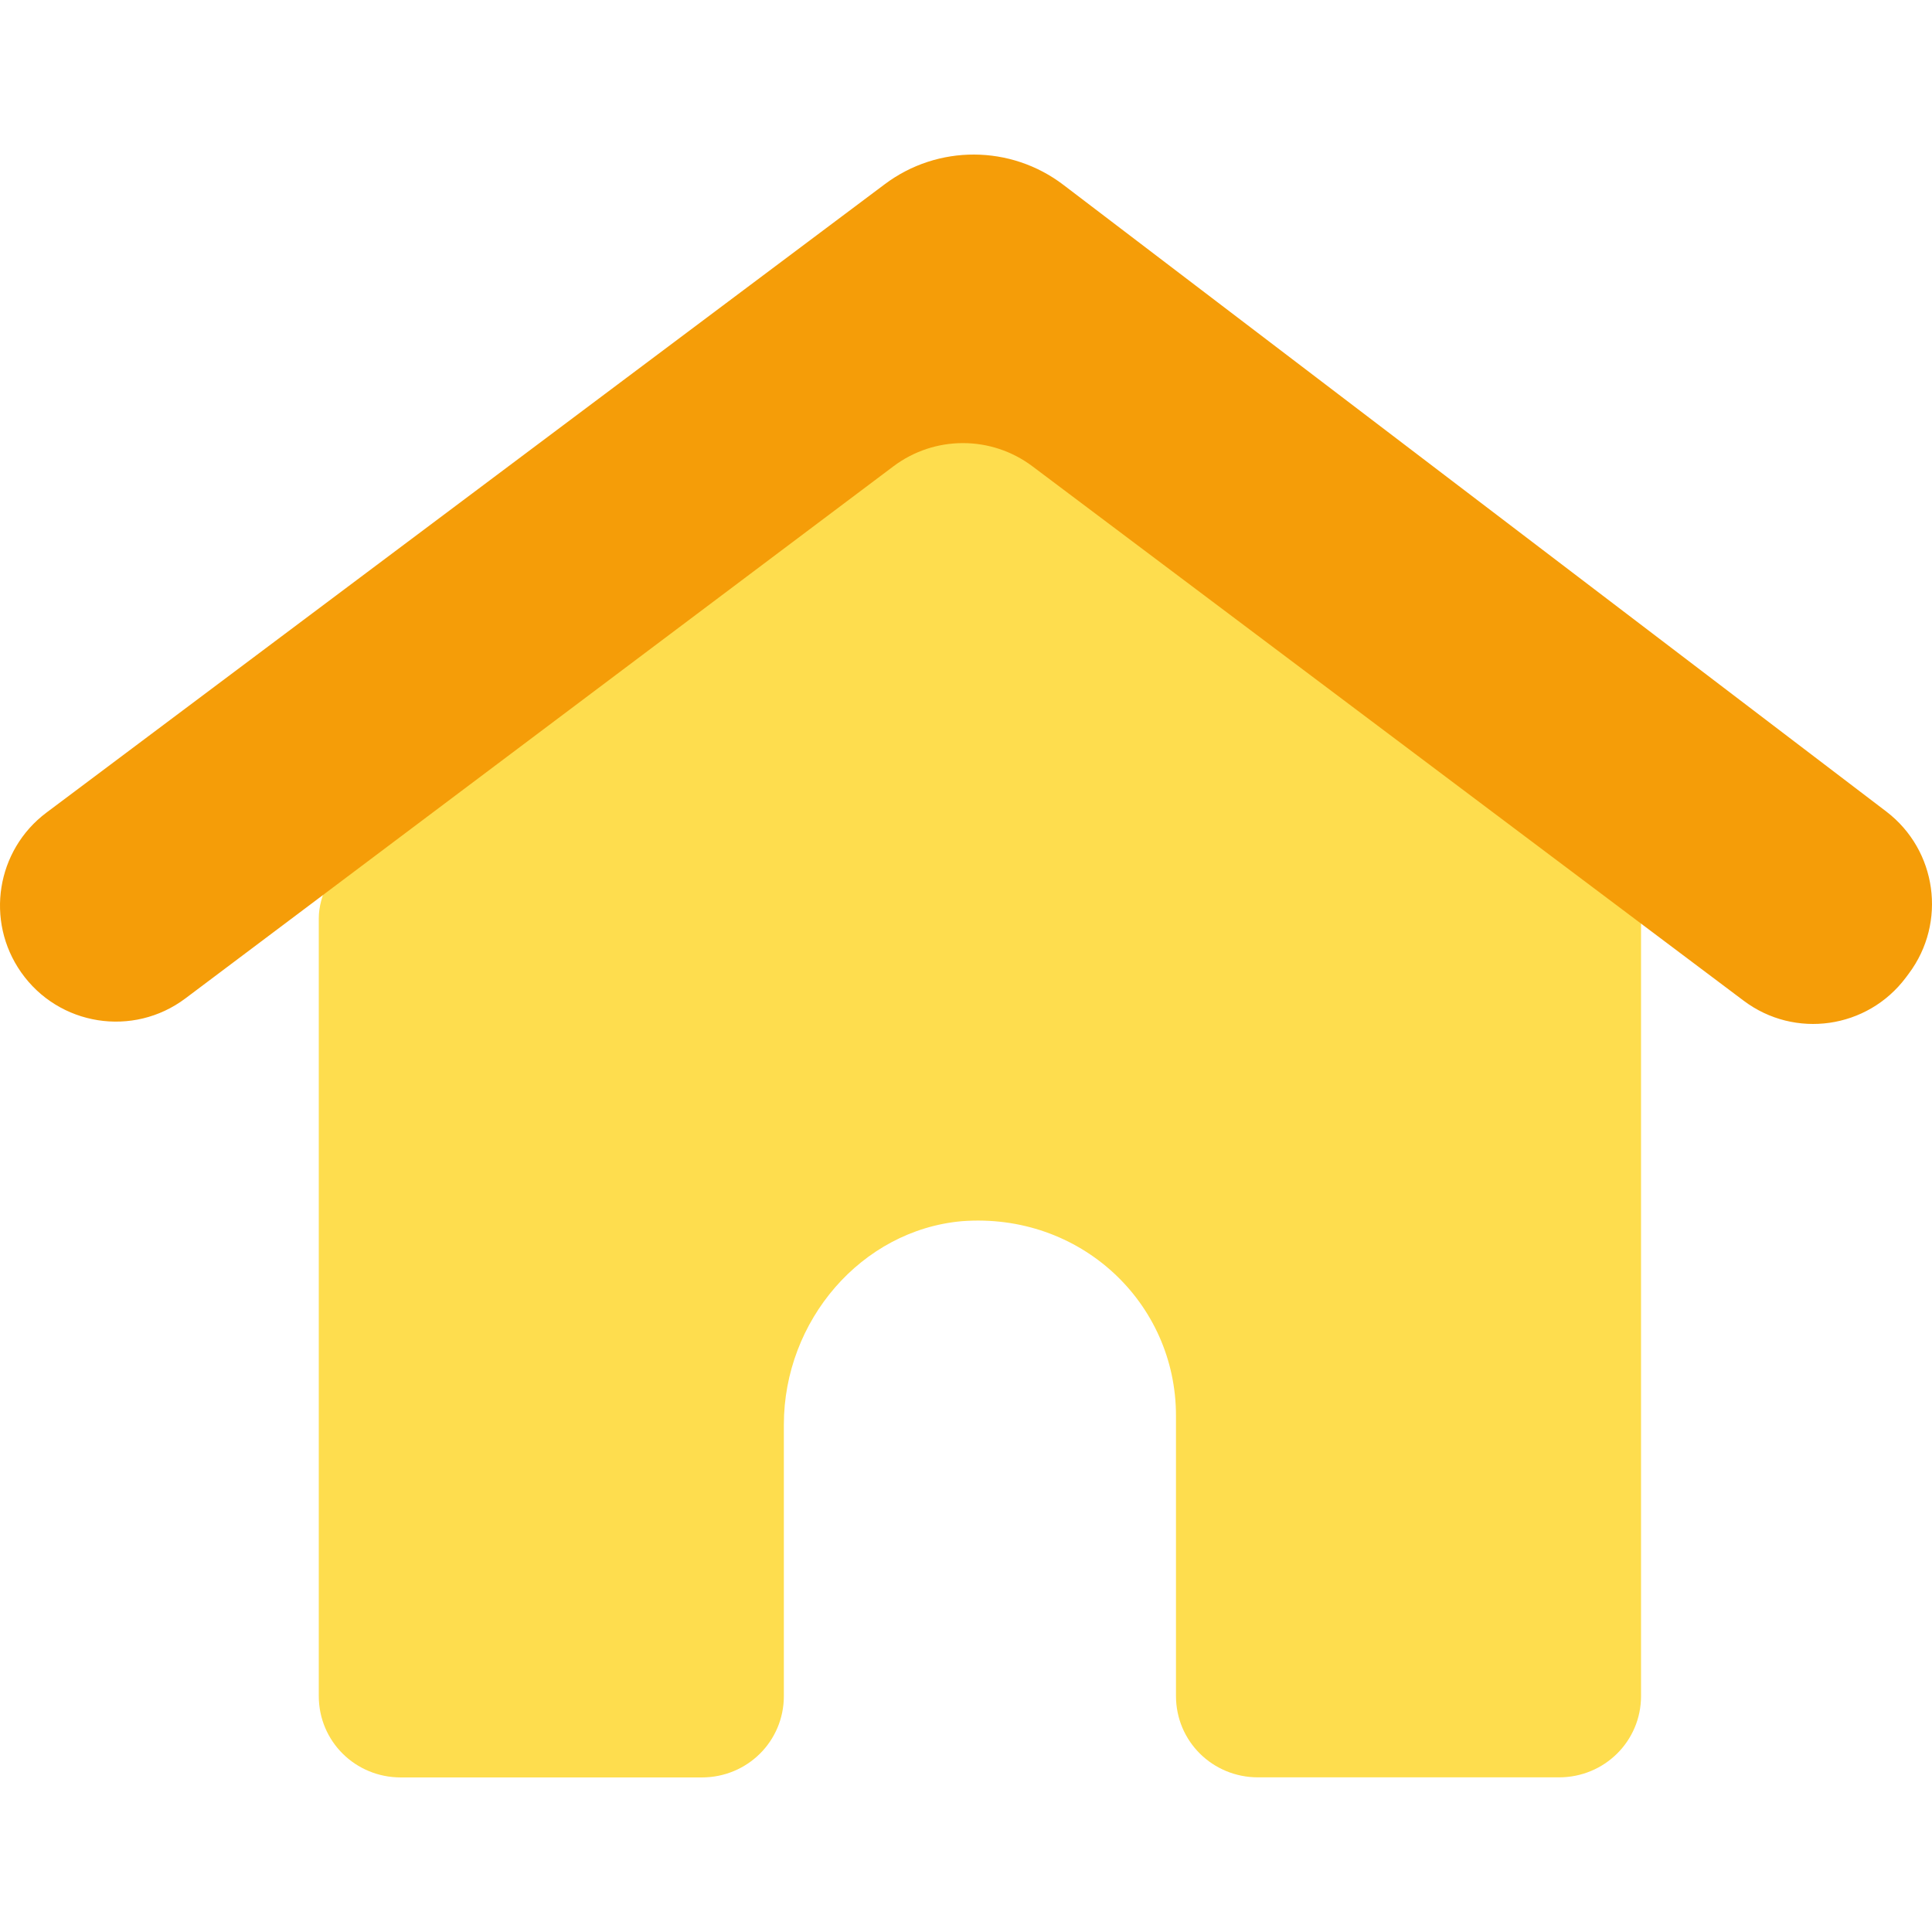
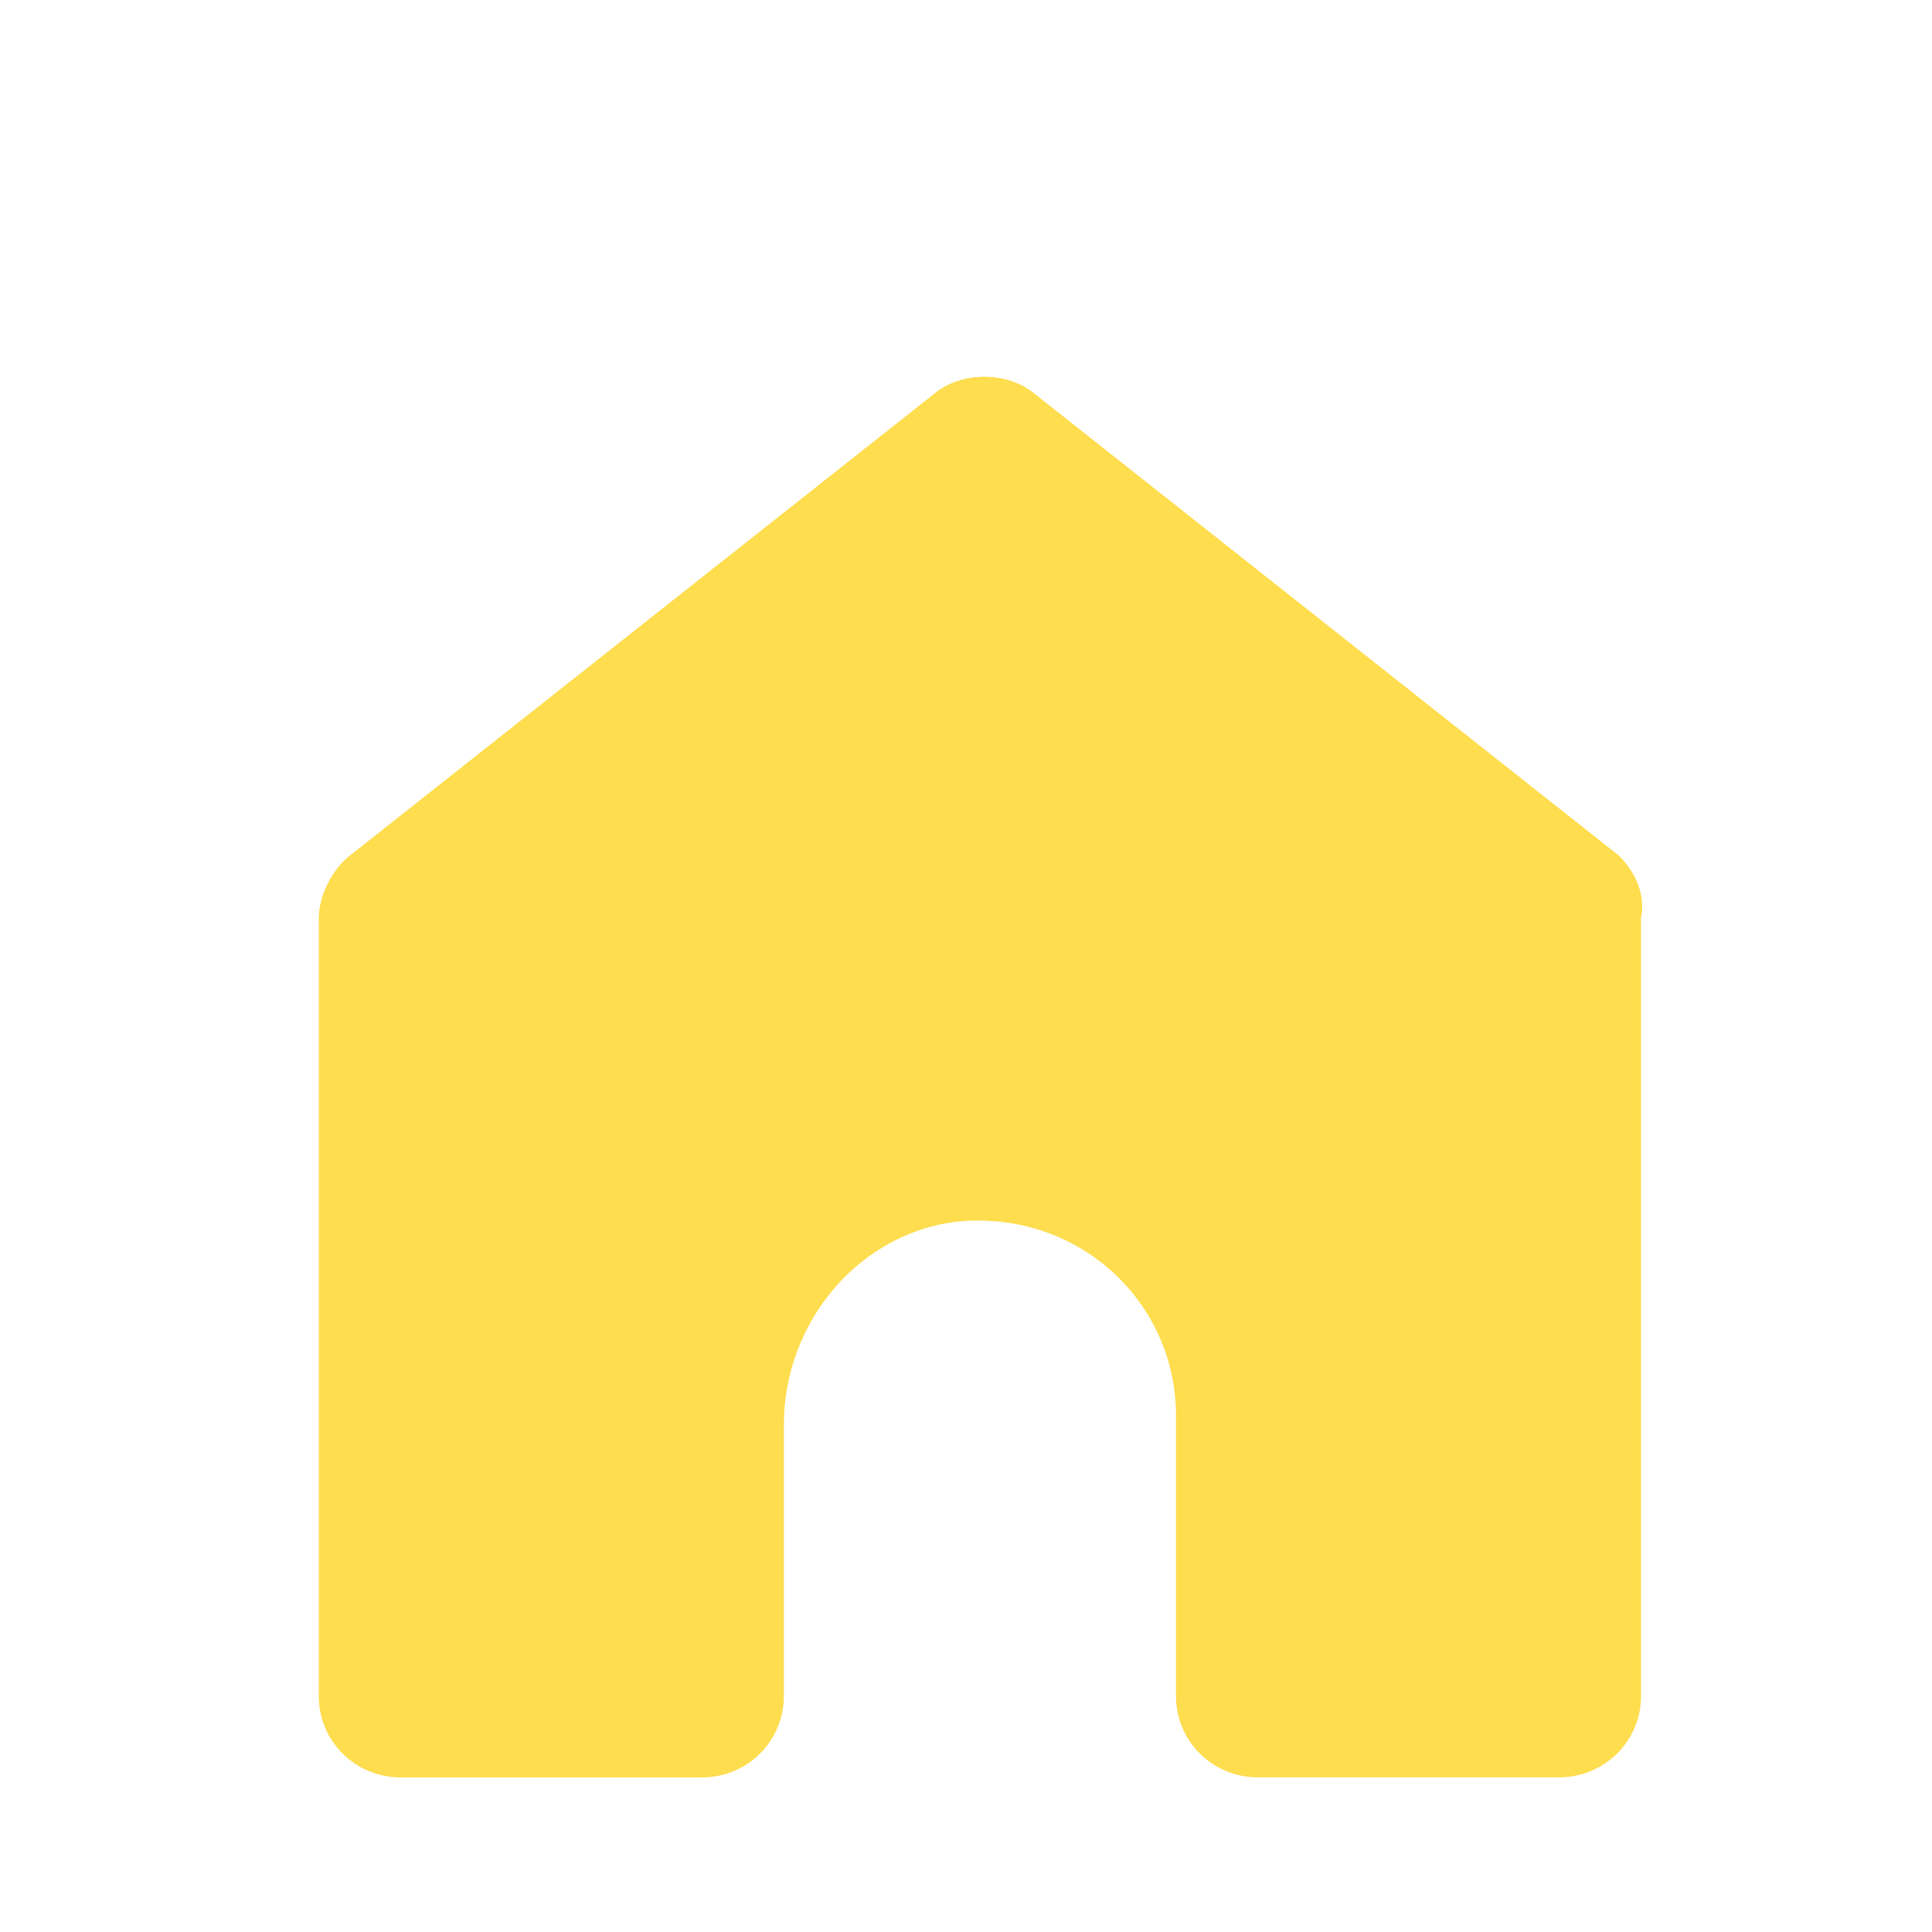
<svg xmlns="http://www.w3.org/2000/svg" width="200" height="200" viewBox="0 0 200 200" fill="none">
  <path d="M167.503 88.507L107.095 40.756C104.257 38.415 99.544 38.415 96.715 40.756L36.298 88.507C34.415 89.91 33 92.716 33 95.058V175.572C33 180.255 36.776 184 41.497 184H72.647C77.369 184 81.144 180.255 81.144 175.572V147.483C81.144 136.714 89.172 127.357 99.553 126.418C111.825 125.48 121.737 134.846 121.737 146.545V175.564C121.737 180.247 125.513 183.991 130.234 183.991H161.384C166.097 183.991 169.881 180.247 169.881 175.564V95.049C170.35 92.708 169.404 90.366 167.521 88.498" fill="#FEDD4E" />
-   <path d="M197.6 100.784C201.555 95.498 200.516 88.01 195.264 84.006L110.084 19.138C104.624 14.979 97.078 14.953 91.592 19.069L4.811 84.119C-0.38 88.01 -1.549 95.324 2.181 100.646C6.075 106.201 13.784 107.423 19.201 103.349L92.484 48.275C96.749 45.068 102.616 45.068 106.882 48.275L180.502 103.592C185.798 107.579 193.317 106.504 197.297 101.191L197.6 100.784Z" fill="#F59D08" />
</svg>